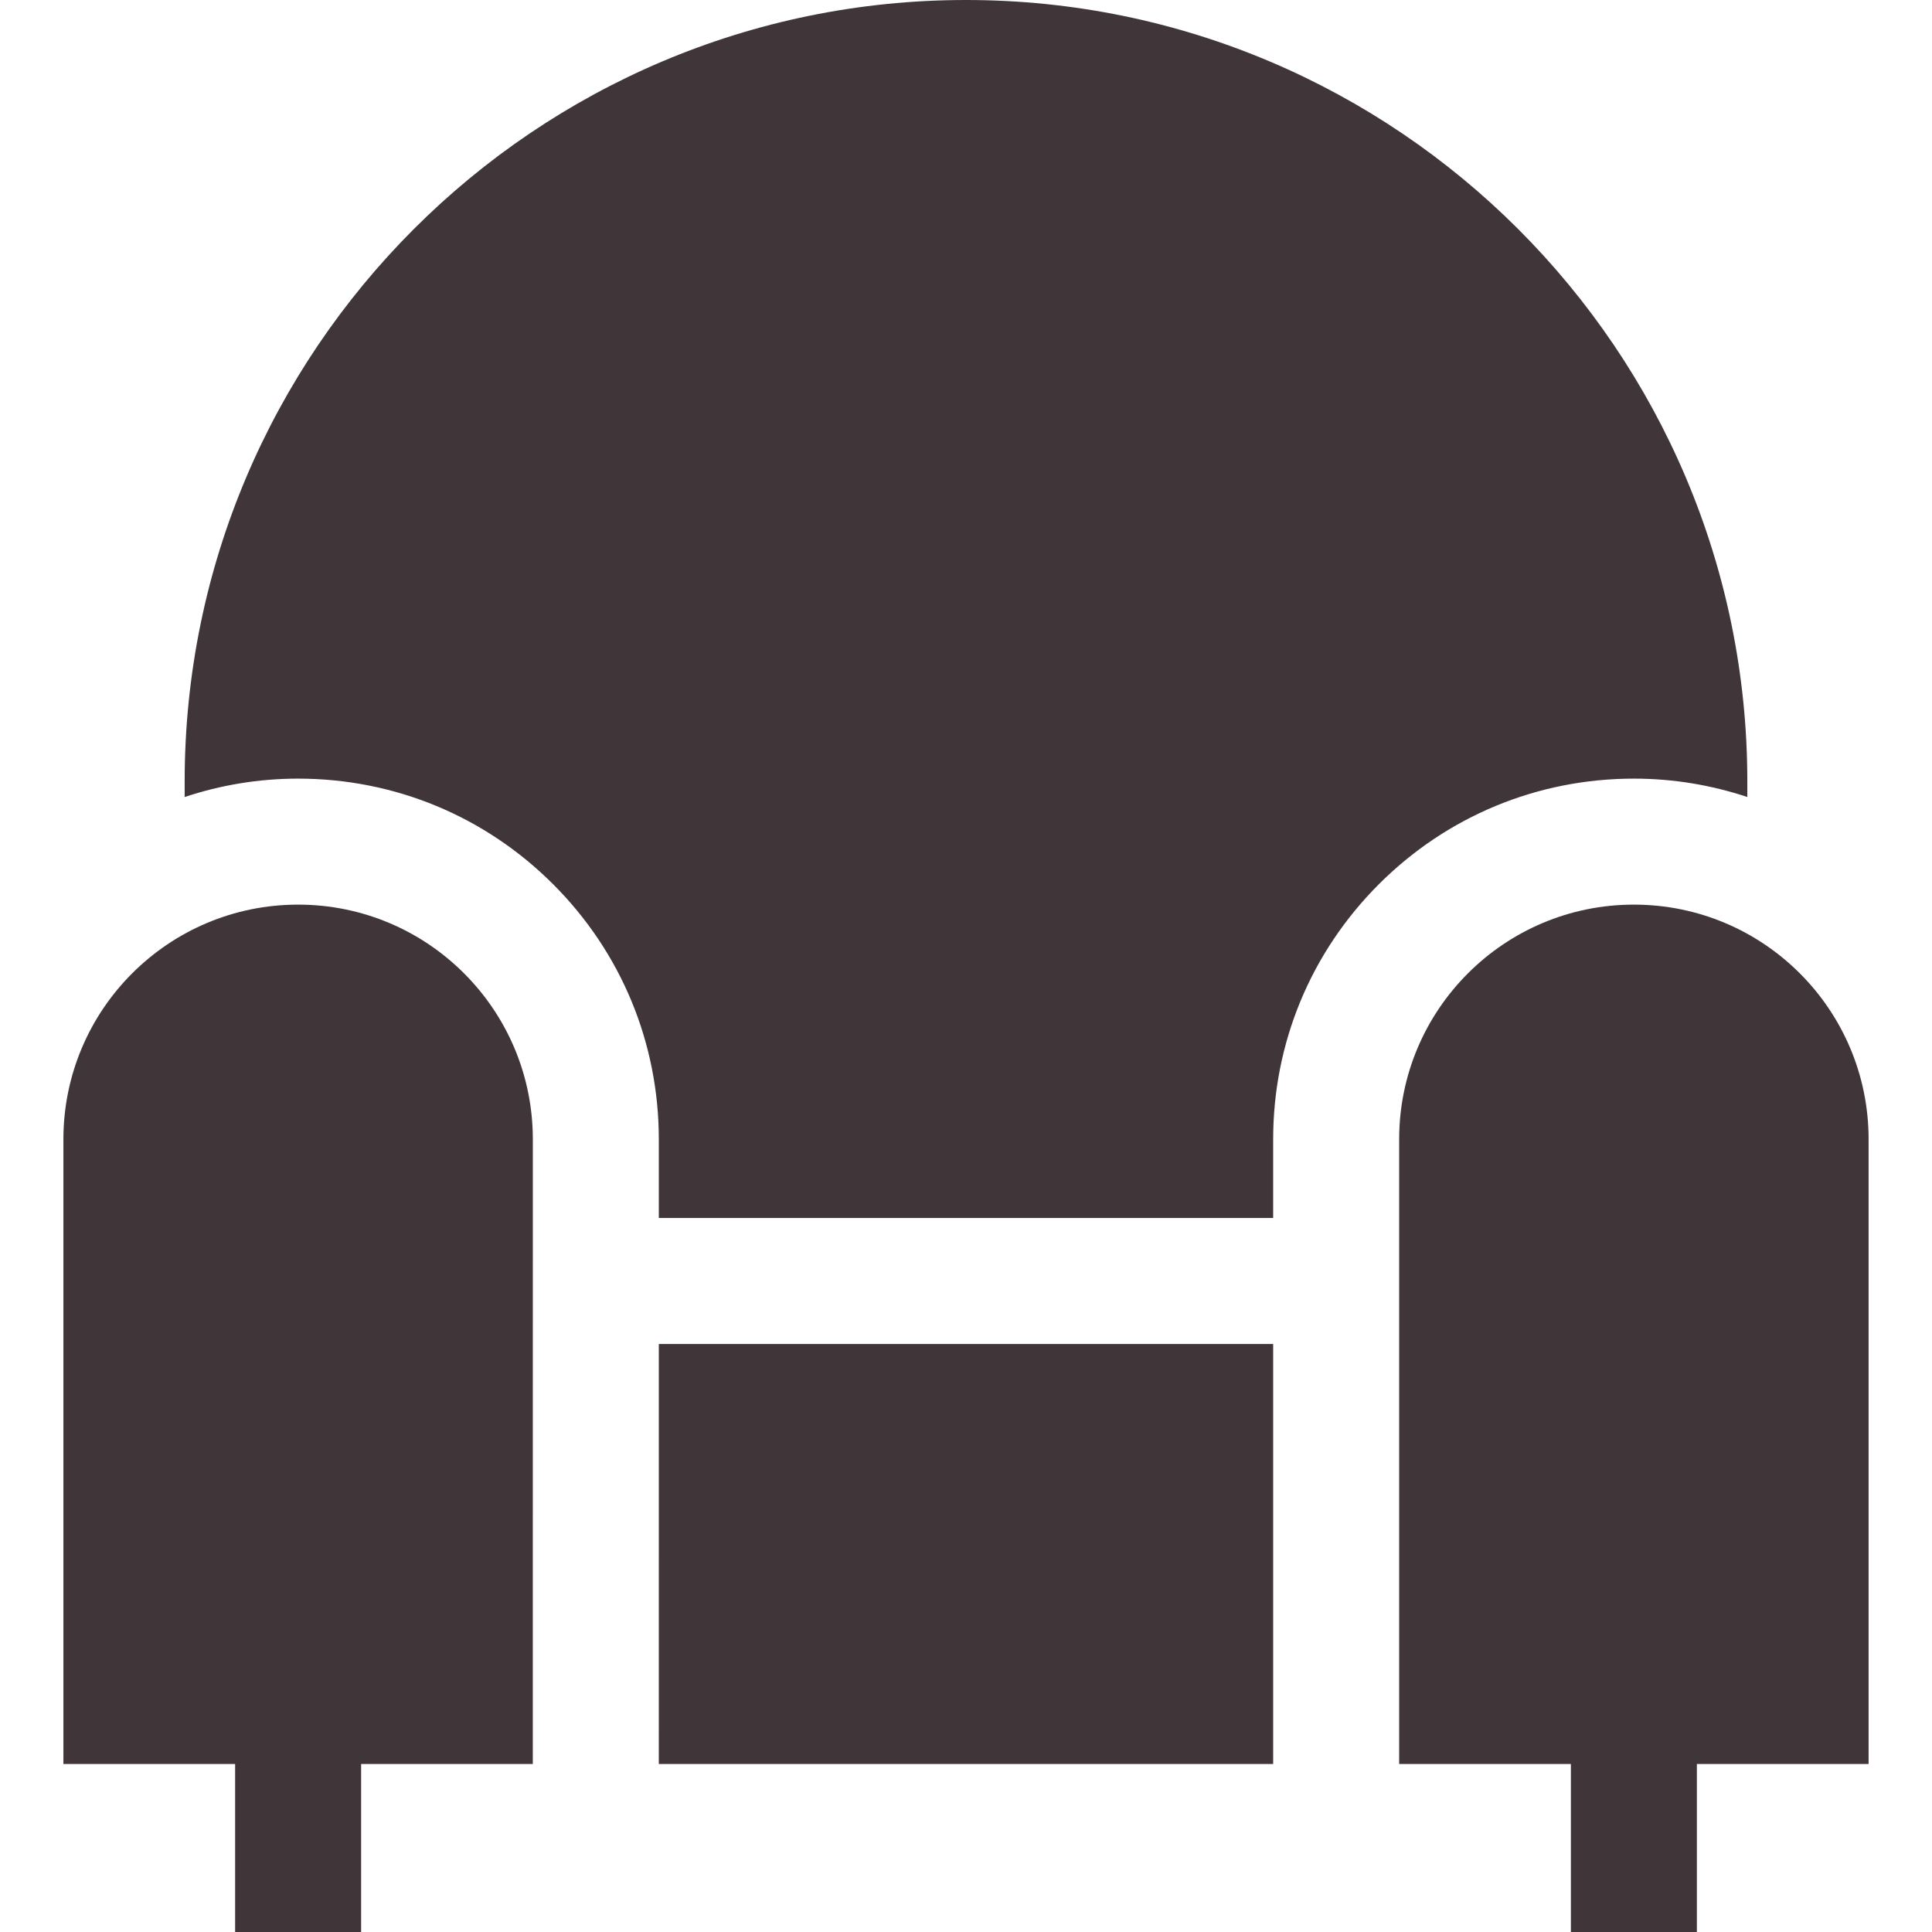
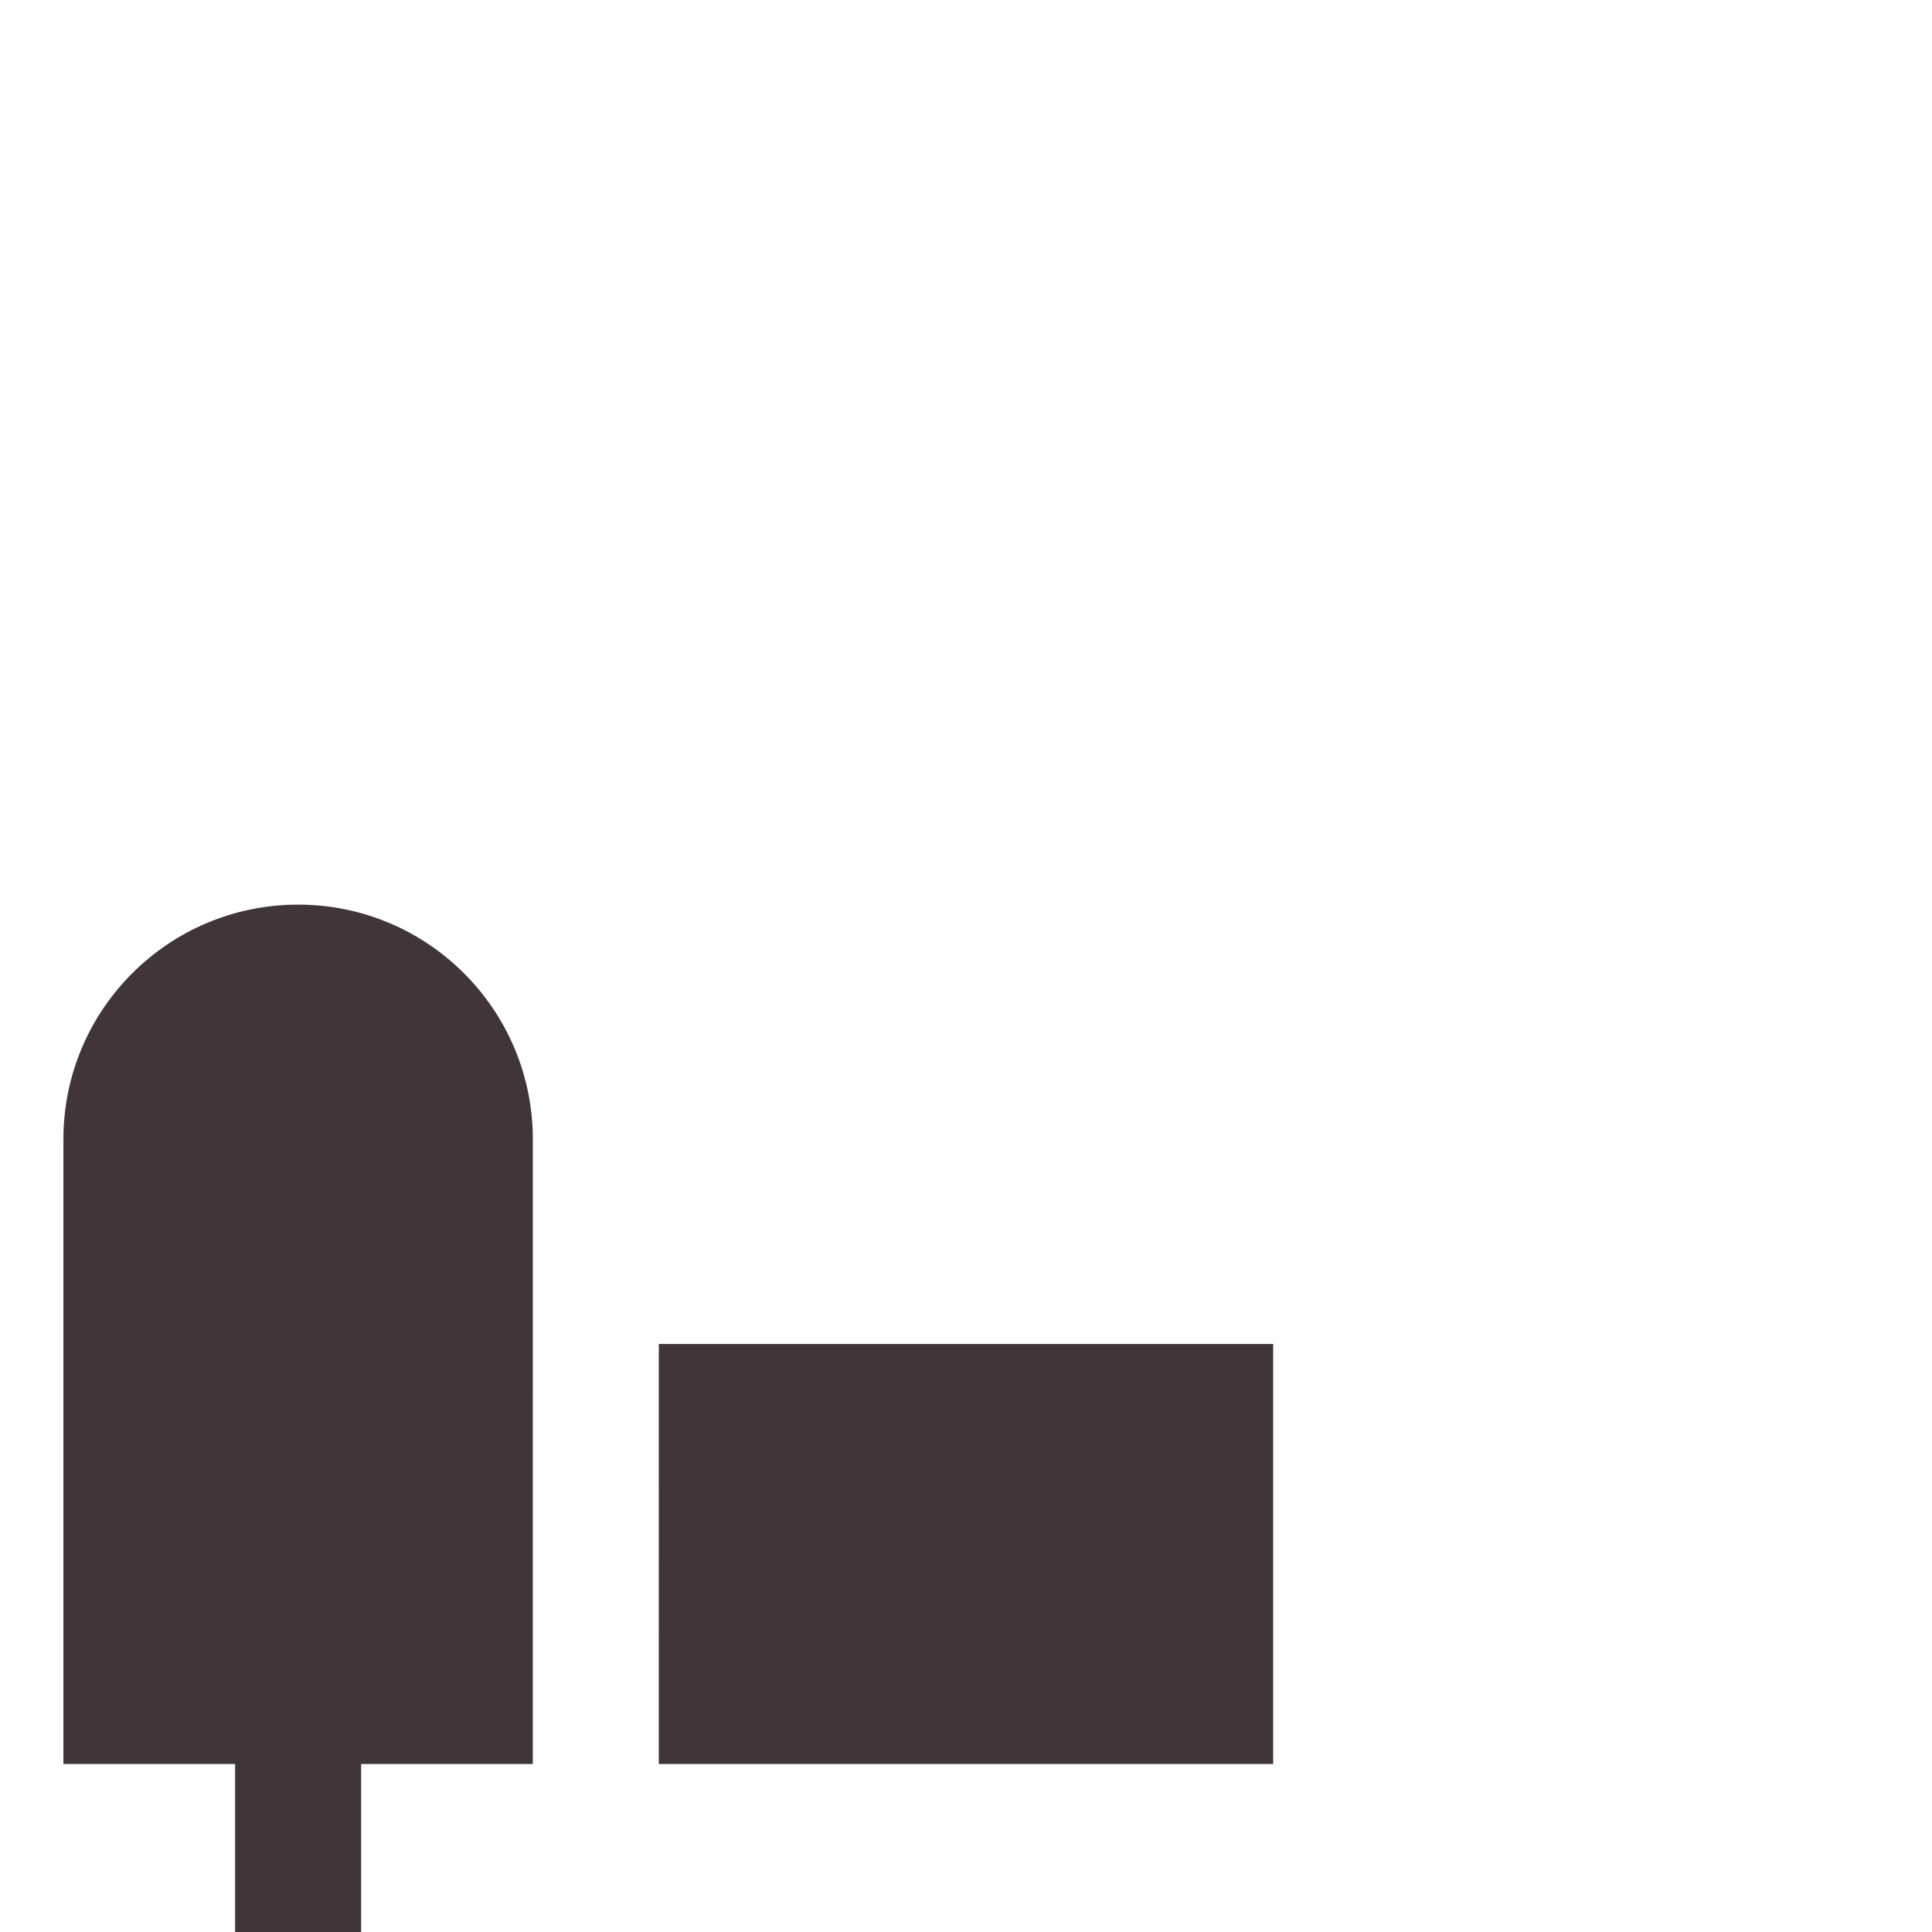
<svg xmlns="http://www.w3.org/2000/svg" width="800" height="800" viewBox="0 0 800 800" fill="none">
-   <path d="M400 0C221.603 0 76.467 145.136 76.467 323.533V330.022C91.248 325.111 107.031 322.411 123.439 322.411C163.336 322.411 200.845 337.948 229.056 366.161C257.267 394.373 272.801 431.884 272.8 471.781L272.801 504.348H527.189V471.775C527.189 431.88 542.725 394.37 570.937 366.159C599.148 337.948 636.657 322.411 676.553 322.411H676.557C692.967 322.411 708.748 325.109 723.529 330.022V323.533C723.532 145.136 578.396 0 400 0Z" fill="#403539" />
  <path d="M272.8 556.523L272.794 703.928L272.791 730.436H527.191V703.927V556.523H272.8Z" fill="#403539" />
  <path d="M123.443 374.586C69.766 374.586 26.254 418.098 26.254 471.775V730.436H97.357V800.002H149.53V730.436H220.621L220.634 471.78C220.634 418.103 177.121 374.586 123.443 374.586Z" fill="#403539" />
-   <path d="M676.557 374.586H676.552C622.876 374.586 579.363 418.098 579.363 471.775V730.436H650.468V800.002H702.641V730.436H773.746V471.775H773.748C773.748 418.098 730.234 374.586 676.557 374.586Z" fill="#403539" />
</svg>